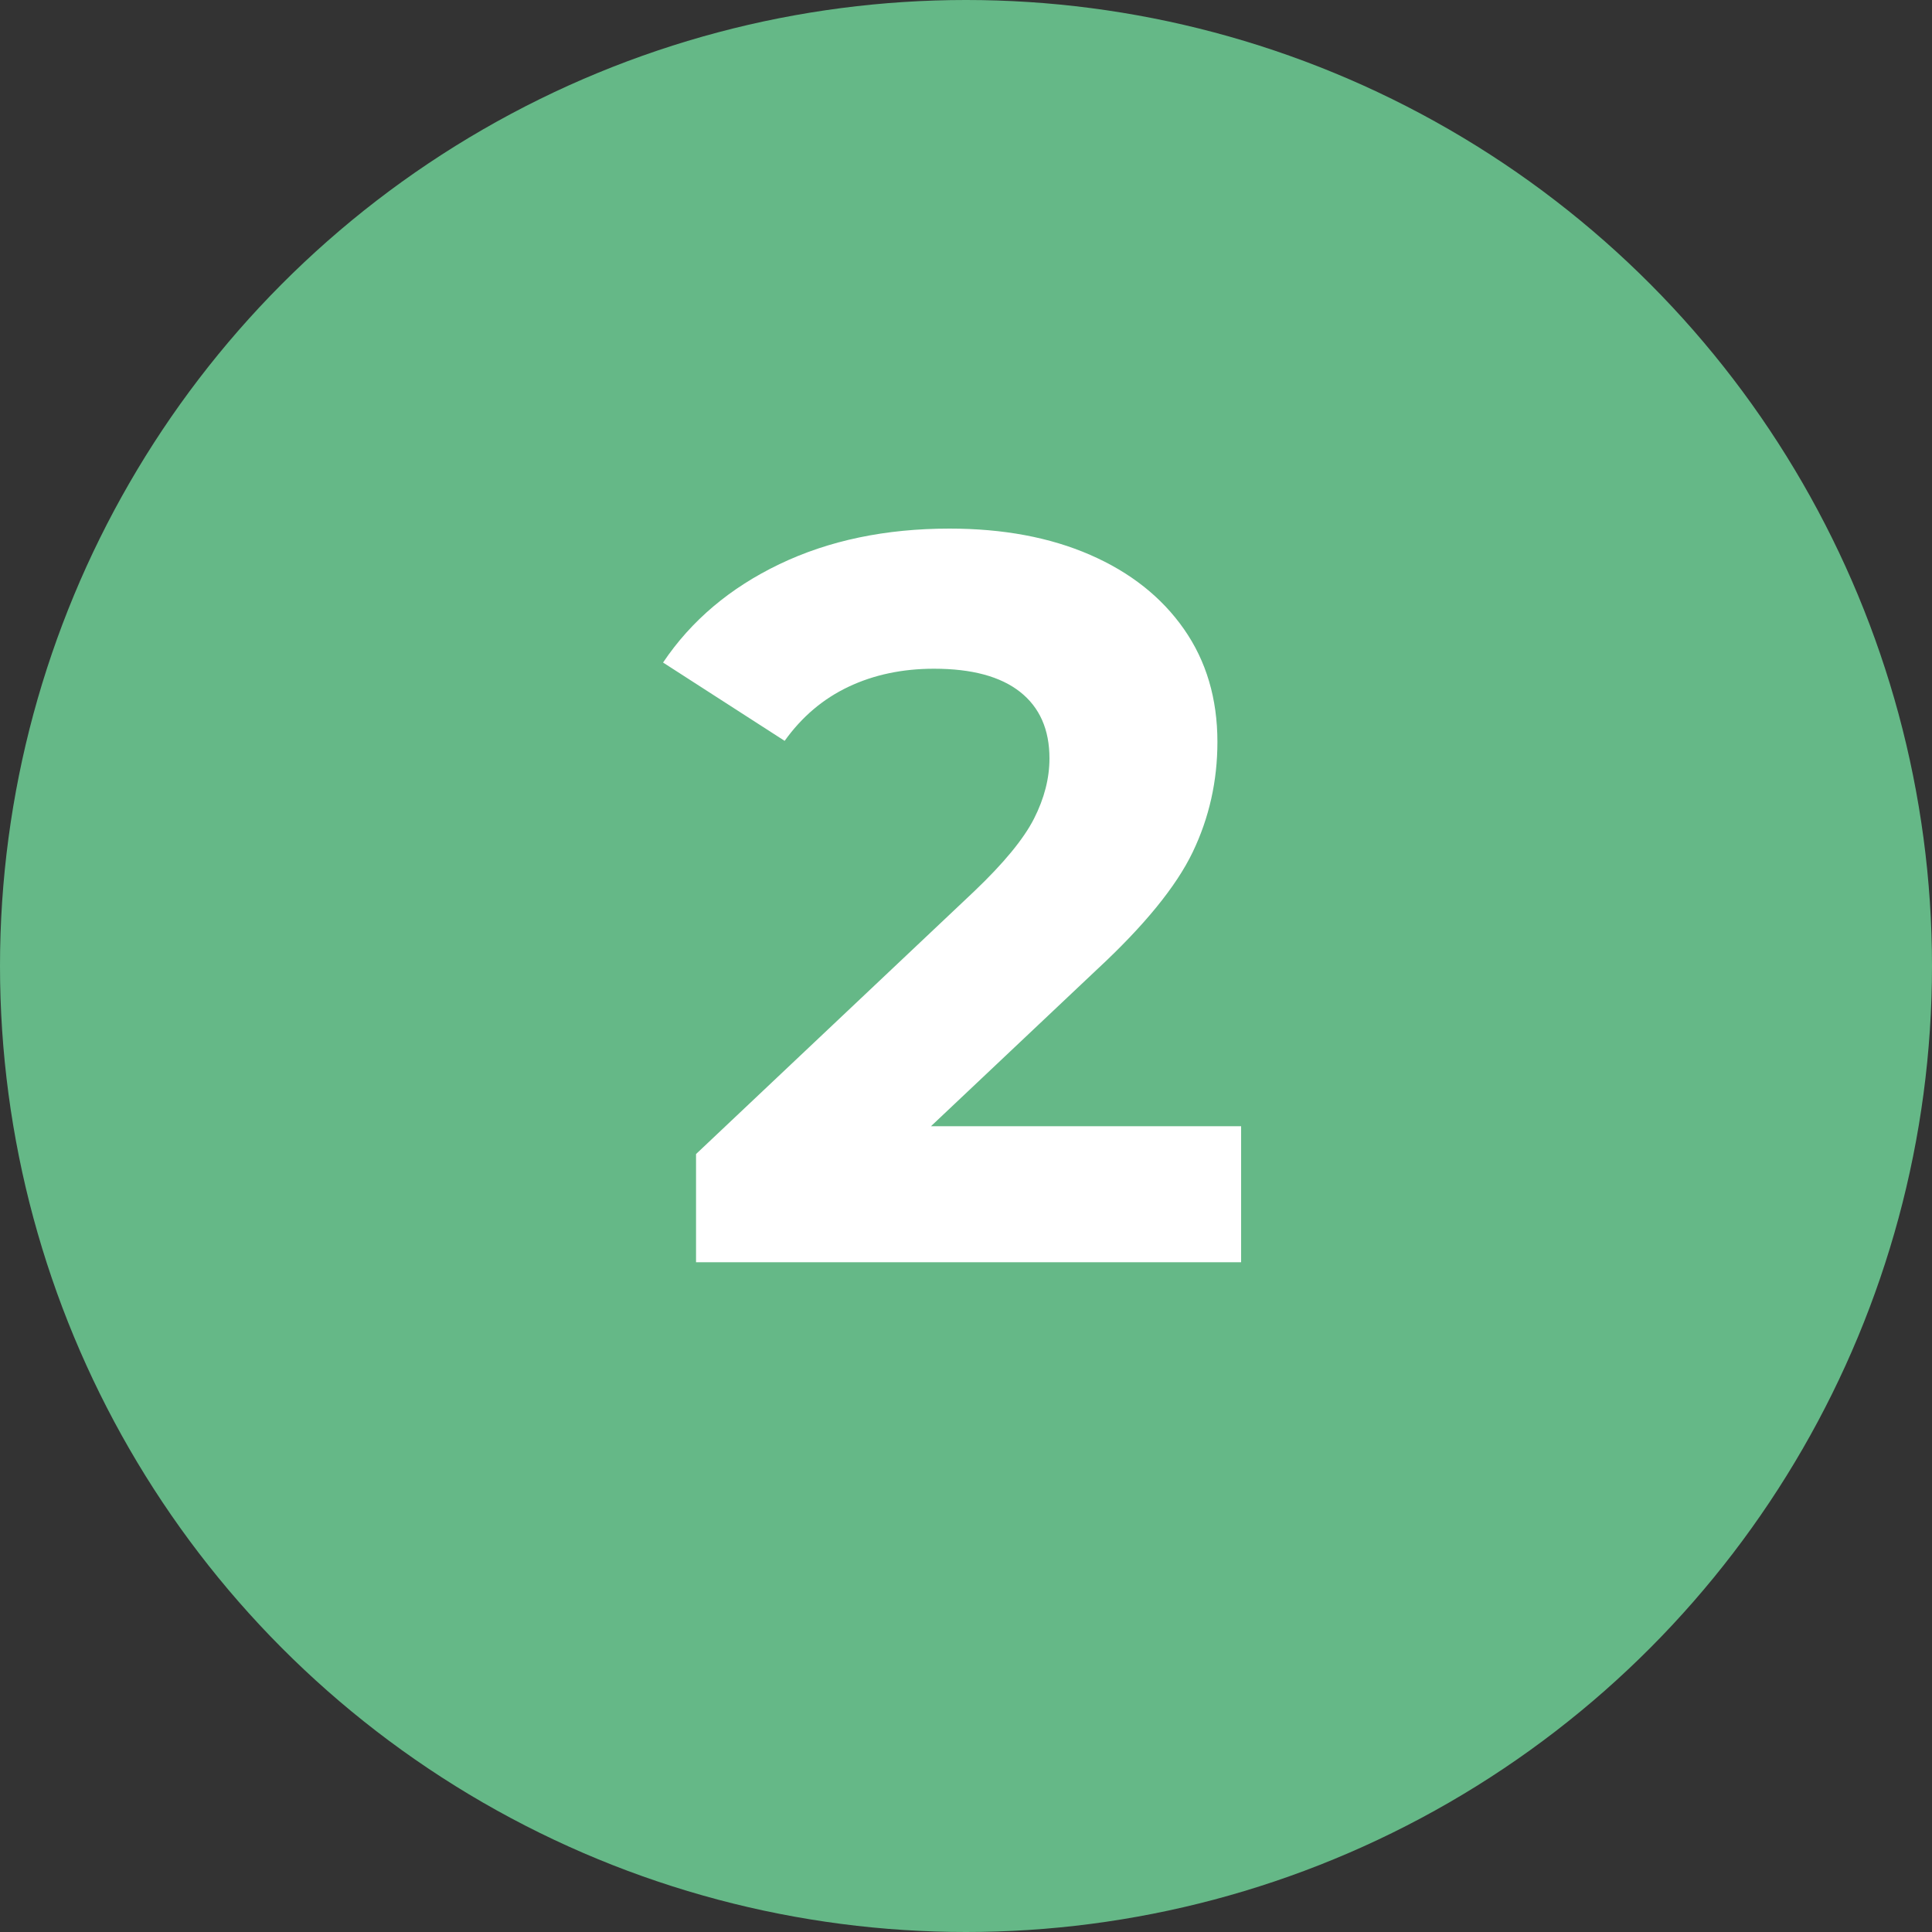
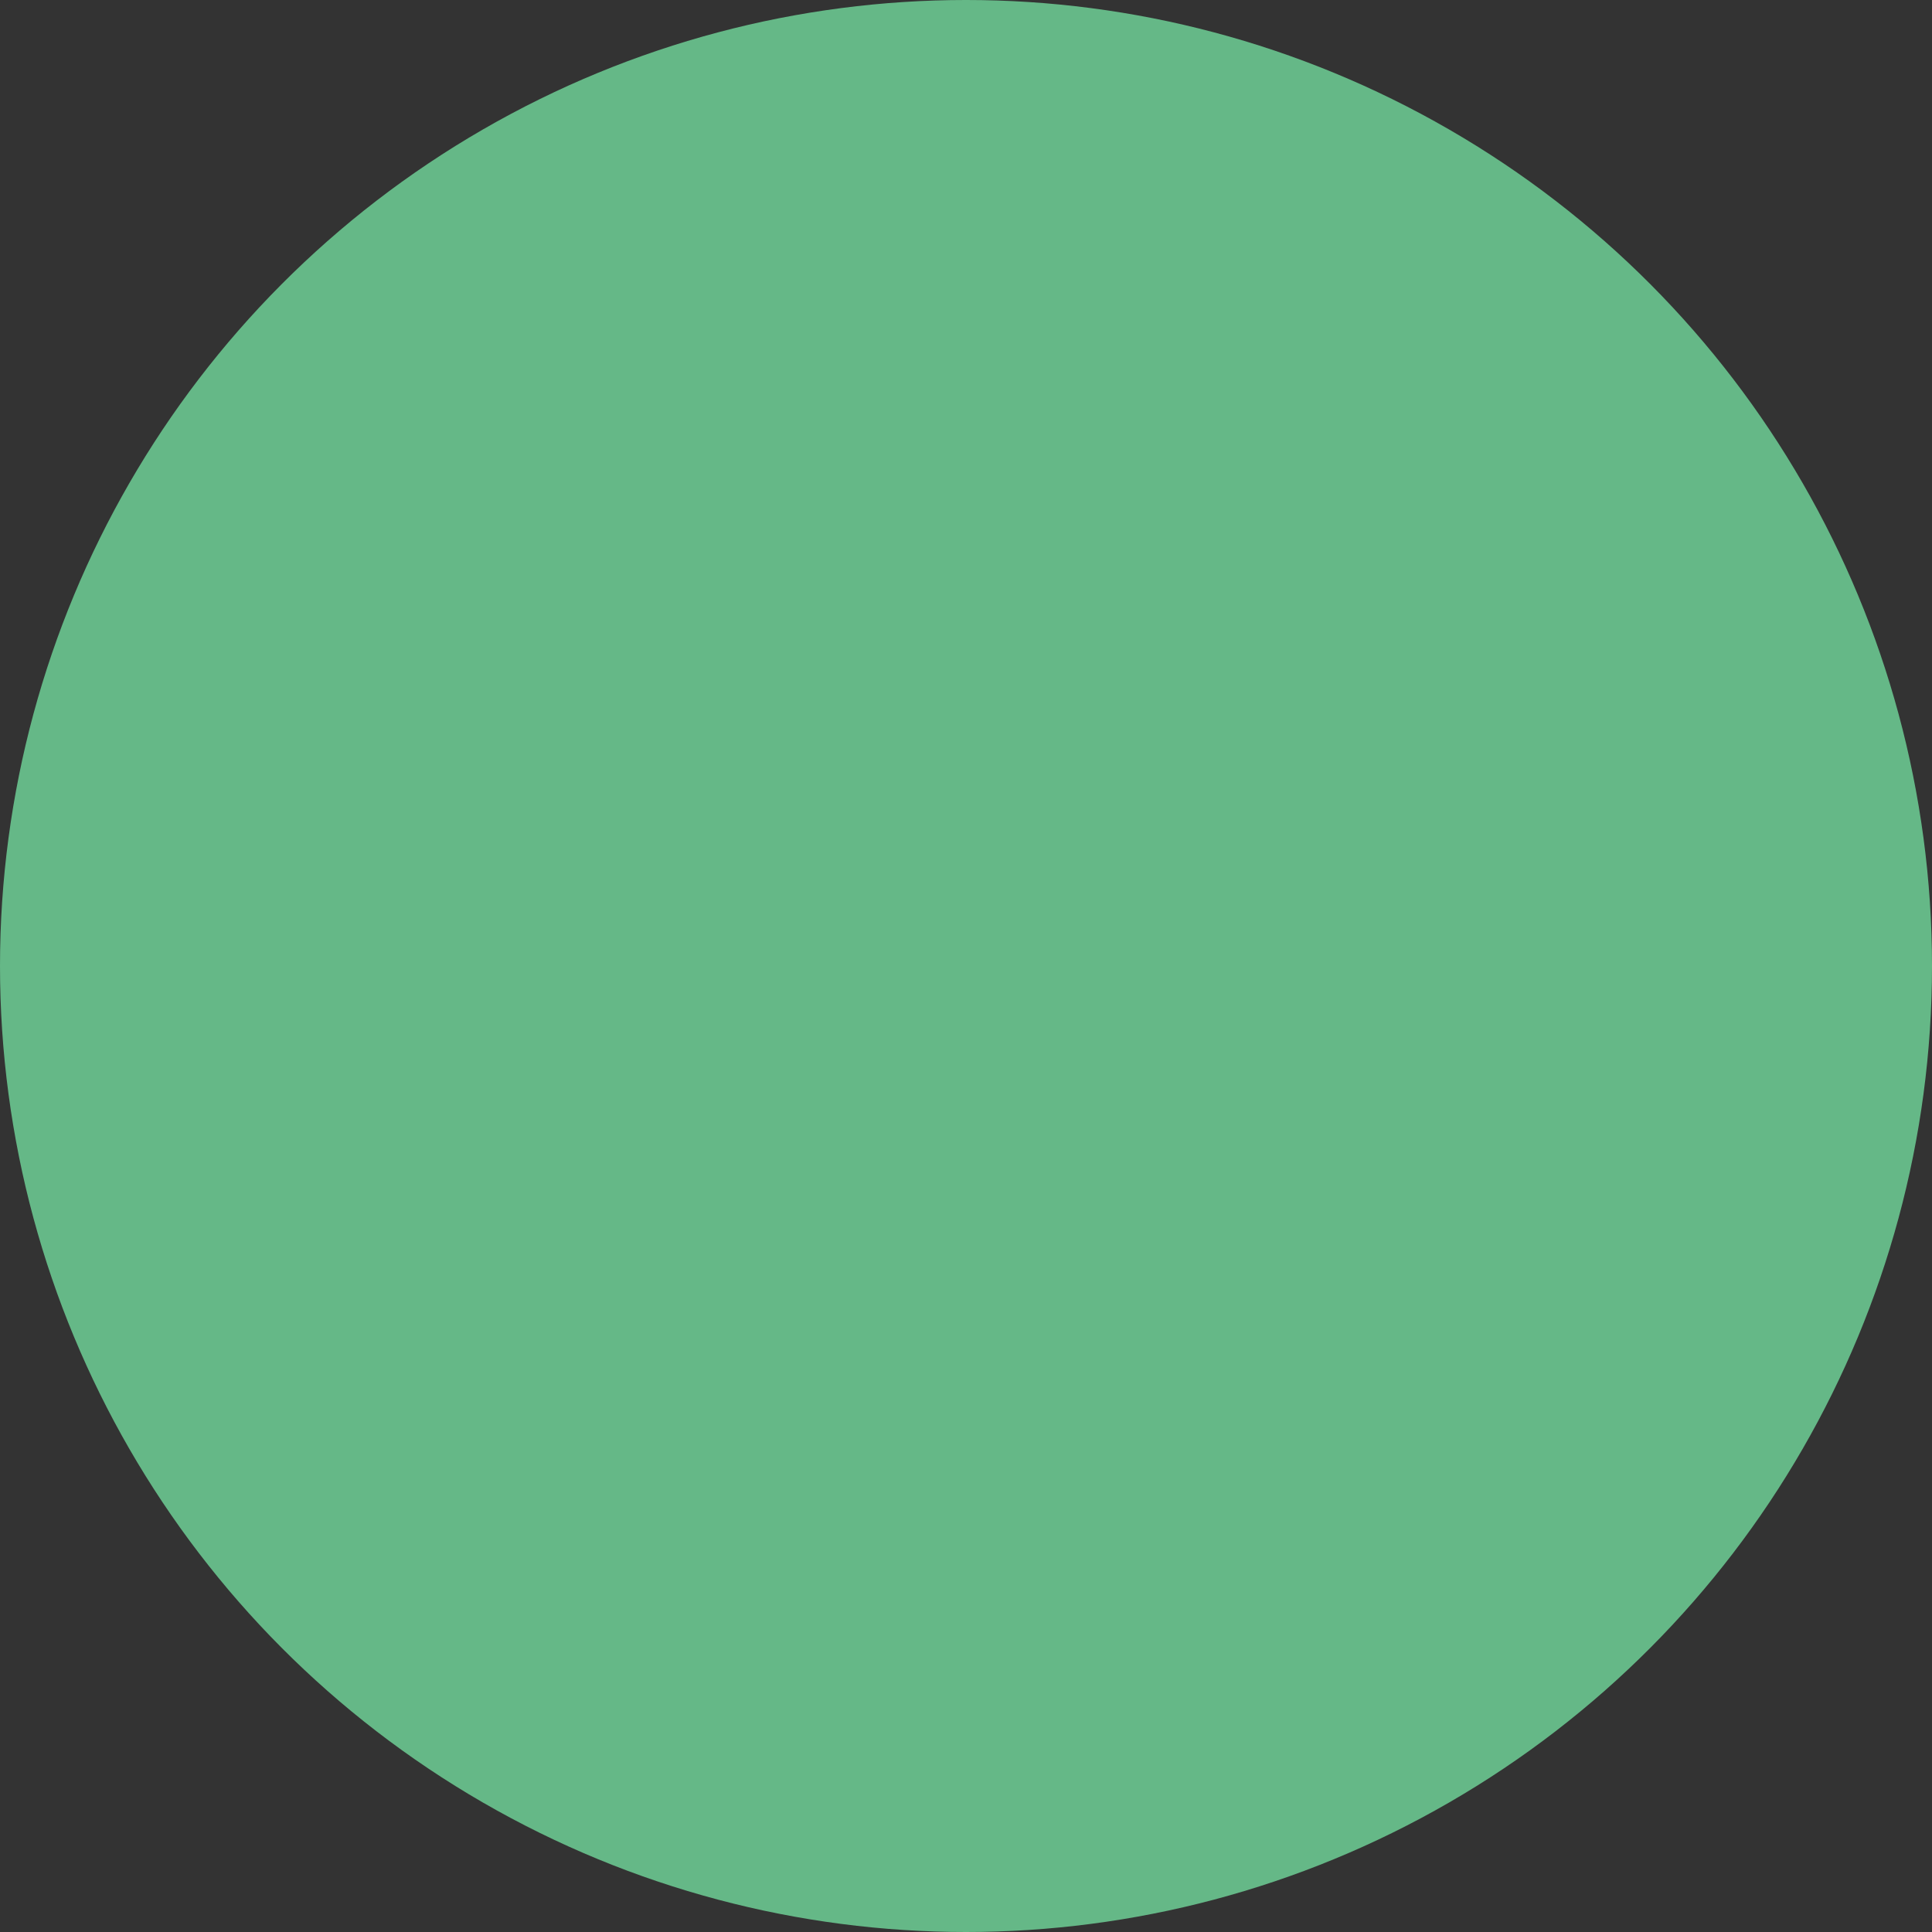
<svg xmlns="http://www.w3.org/2000/svg" width="75px" height="75px" viewBox="0 0 75 75" version="1.1">
  <rect x="0" y="0" width="75" height="75" fill="#333333" stroke="none" />
  <title>Group</title>
  <g id="How-it-works" stroke="none" stroke-width="1" fill="none" fill-rule="evenodd">
    <g transform="translate(-260, -1106)" id="Group">
      <g transform="translate(260, 1106)">
        <circle id="Oval" fill="#65B887" cx="37.5" cy="37.5" r="37.5" />
-         <path d="M48.18,49 L48.18,43.72 L36.14,43.72 L42.58,37.64 C44.42,35.933 45.66,34.413 46.3,33.08 C46.94,31.747 47.26,30.32 47.26,28.8 C47.26,27.12 46.827,25.66 45.96,24.42 C45.093,23.18 43.88,22.22 42.32,21.54 C40.76,20.86 38.94,20.52 36.86,20.52 C34.38,20.52 32.18,20.98 30.26,21.9 C28.34,22.82 26.833,24.093 25.74,25.72 L25.74,25.72 L30.46,28.76 C31.127,27.827 31.953,27.127 32.94,26.66 C33.927,26.193 35.033,25.96 36.26,25.96 C37.727,25.96 38.84,26.26 39.6,26.86 C40.36,27.46 40.74,28.32 40.74,29.44 C40.74,30.213 40.54,30.993 40.14,31.78 C39.74,32.567 38.967,33.507 37.82,34.6 L37.82,34.6 L27.02,44.8 L27.02,49 L48.18,49 Z" id="2" fill="#FFFFFF" fill-rule="nonzero" />
      </g>
    </g>
  </g>
</svg>